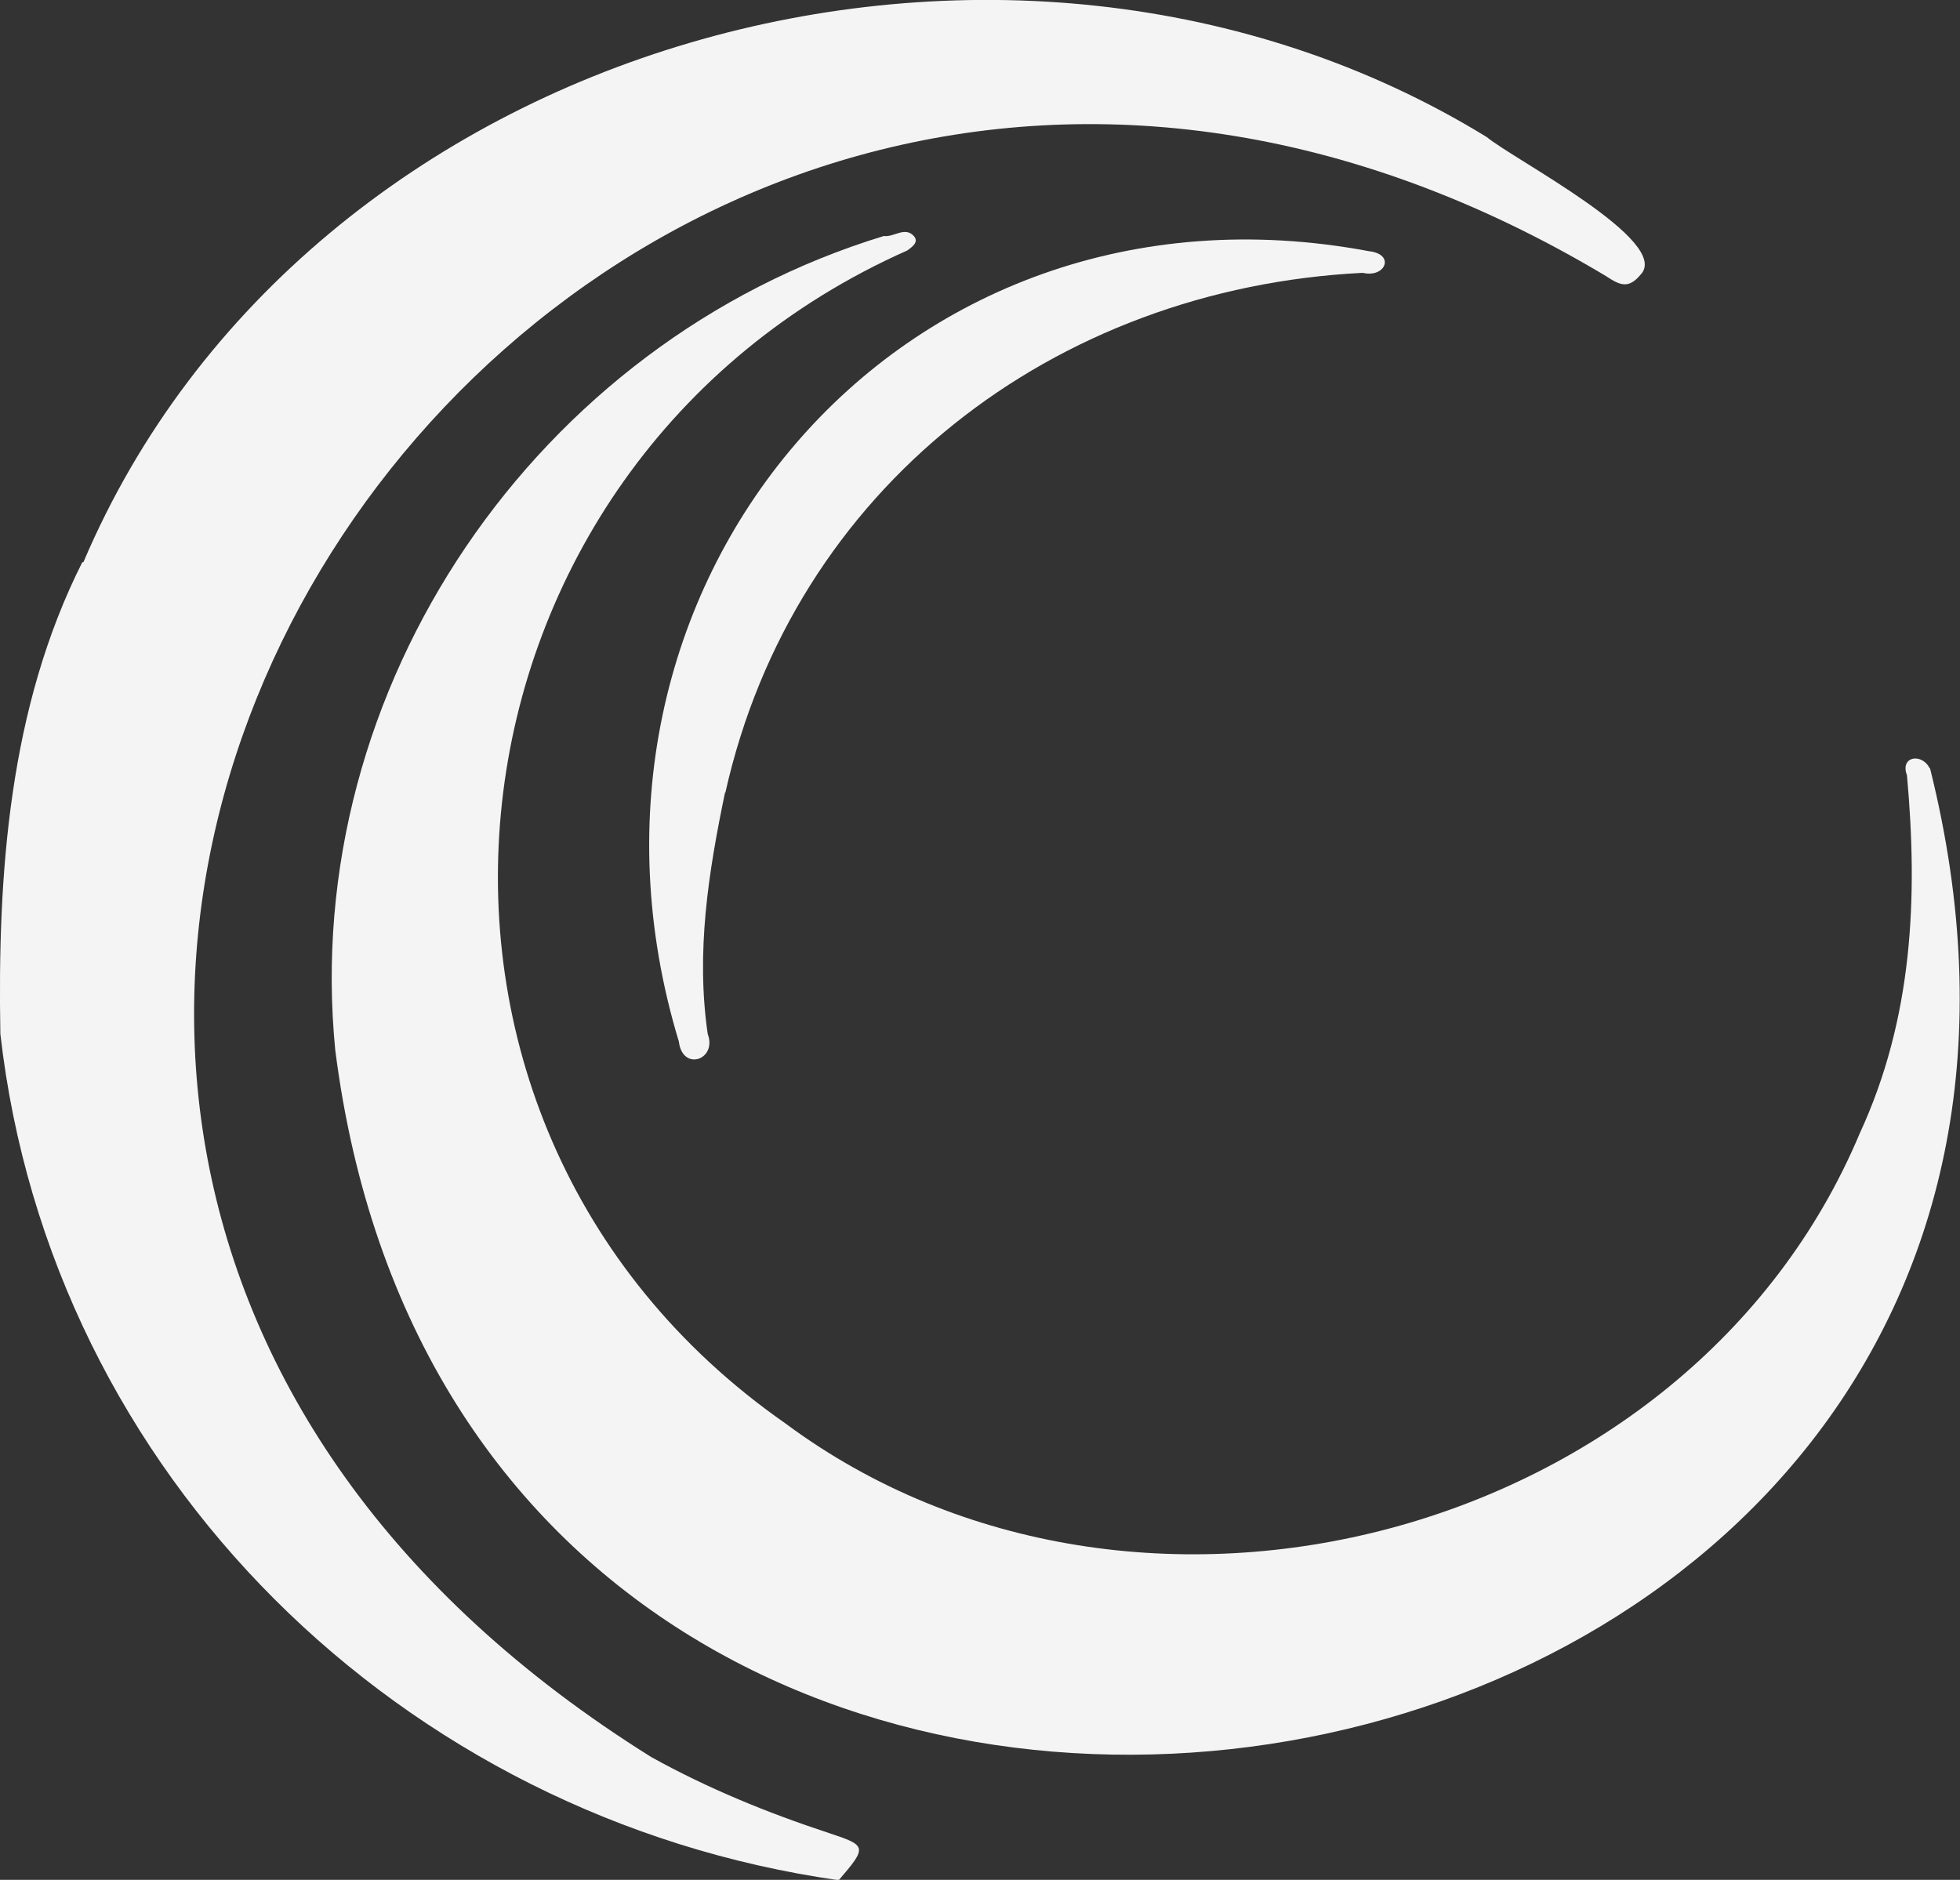
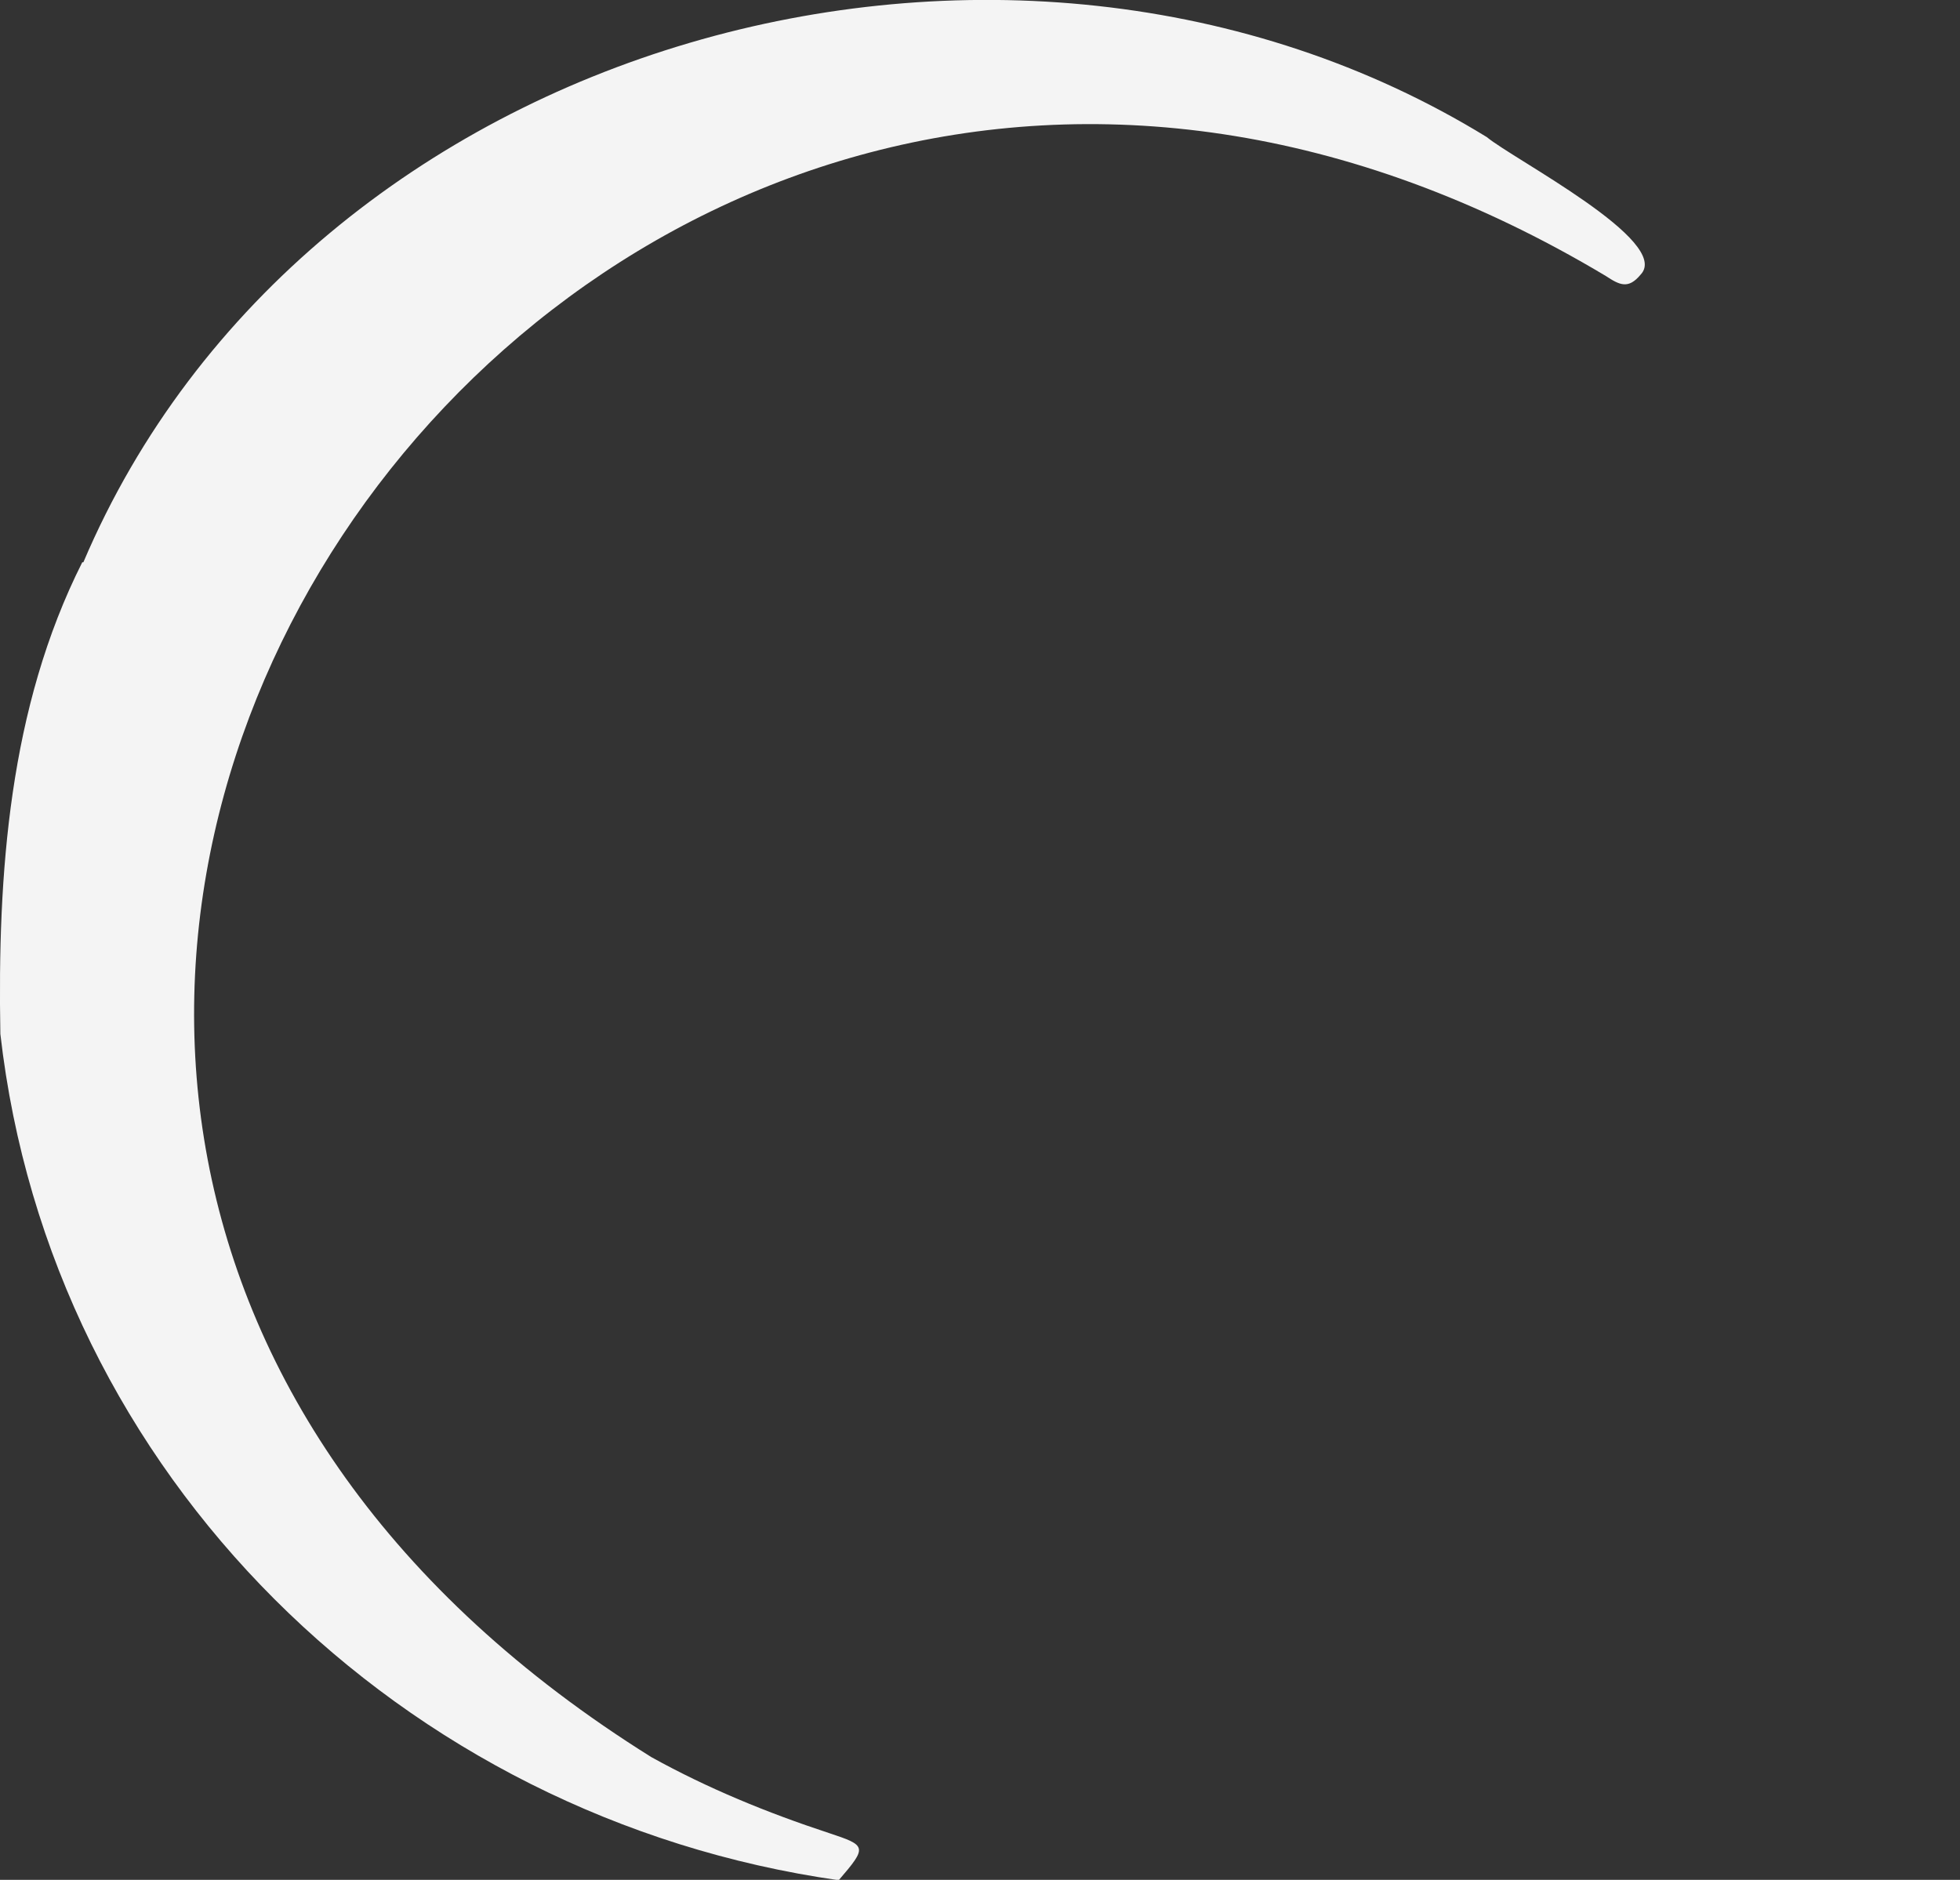
<svg xmlns="http://www.w3.org/2000/svg" id="Camada_2" data-name="Camada 2" viewBox="0 0 54.31 52.09">
  <rect x="0" y="0" width="54.31" height="52.09" fill="#333333" stroke="none" />
  <defs>
    <style>
      .cls-1 {
        fill: #f4f4f4;
      }
    </style>
  </defs>
  <g id="Camada_1-2" data-name="Camada 1">
    <g>
-       <path class="cls-1" d="M53.48,21.29c7.63,30.55-40.25,38.71-44.19,7.81-.99-10.05,5.58-19.63,15.2-22.56.28.04.59-.28.84.01.13.16-.05.29-.19.39h0c-13.32,5.92-15.5,24.04-3.38,32.5,9.73,7.23,25.05,3.2,29.77-8.03,1.47-3.18,1.62-6.52,1.31-9.93-.2-.53.42-.62.63-.19Z" />
      <path class="cls-1" d="M.01,28.65c-.08-4.44.24-9.04,2.27-13.07h.03C8.49,1.05,27.95-4.34,41.2,3.8c.73.61,5.14,2.89,4.26,3.81-.34.41-.58.29-.96.04C15.75-9.56-11.31,30.36,18.05,48.69c1.57.87,3.21,1.54,4.91,2.1,1.06.35,1.08.38.28,1.31C11.14,50.38,1.4,40.88.01,28.65Z" />
-       <path class="cls-1" d="M20.09,21.96c-.46,2.21-.81,4.42-.48,6.69.27.72-.7,1.05-.8.21-3.79-12.5,6.03-24.35,19.12-21.9.74.08.46.75-.17.6-8.57.43-15.77,5.97-17.66,14.4Z" />
    </g>
  </g>
</svg>